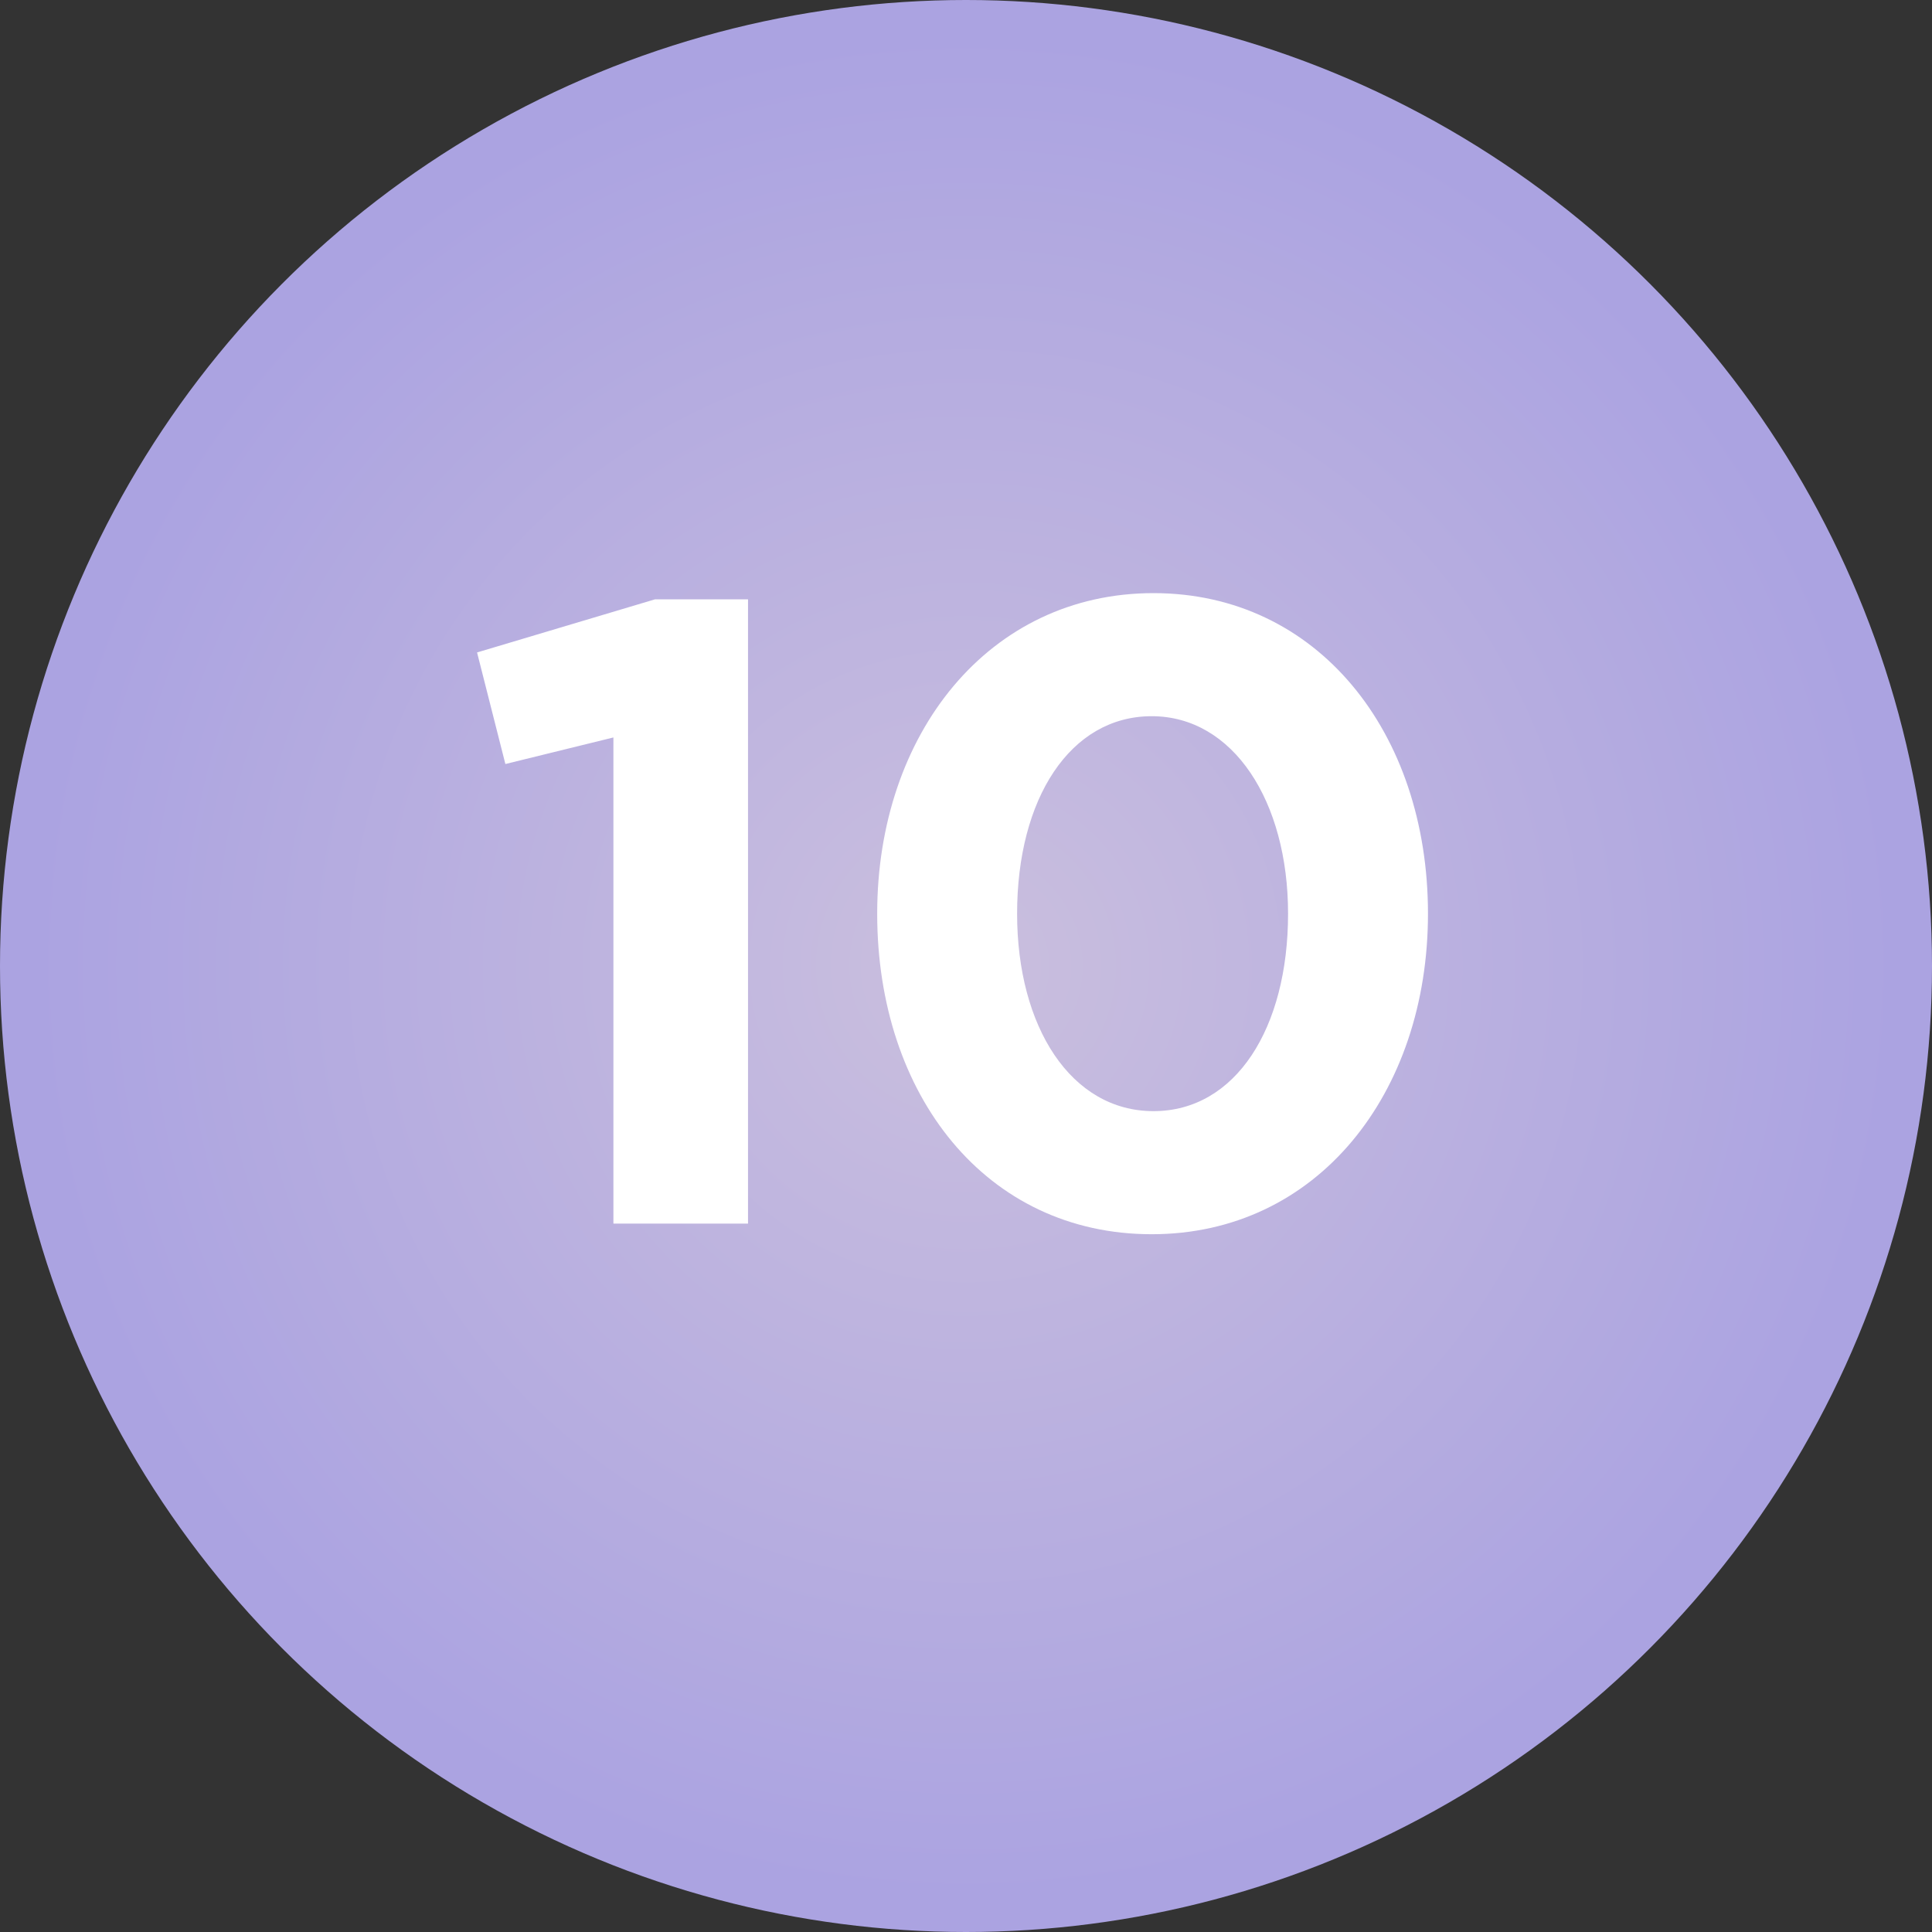
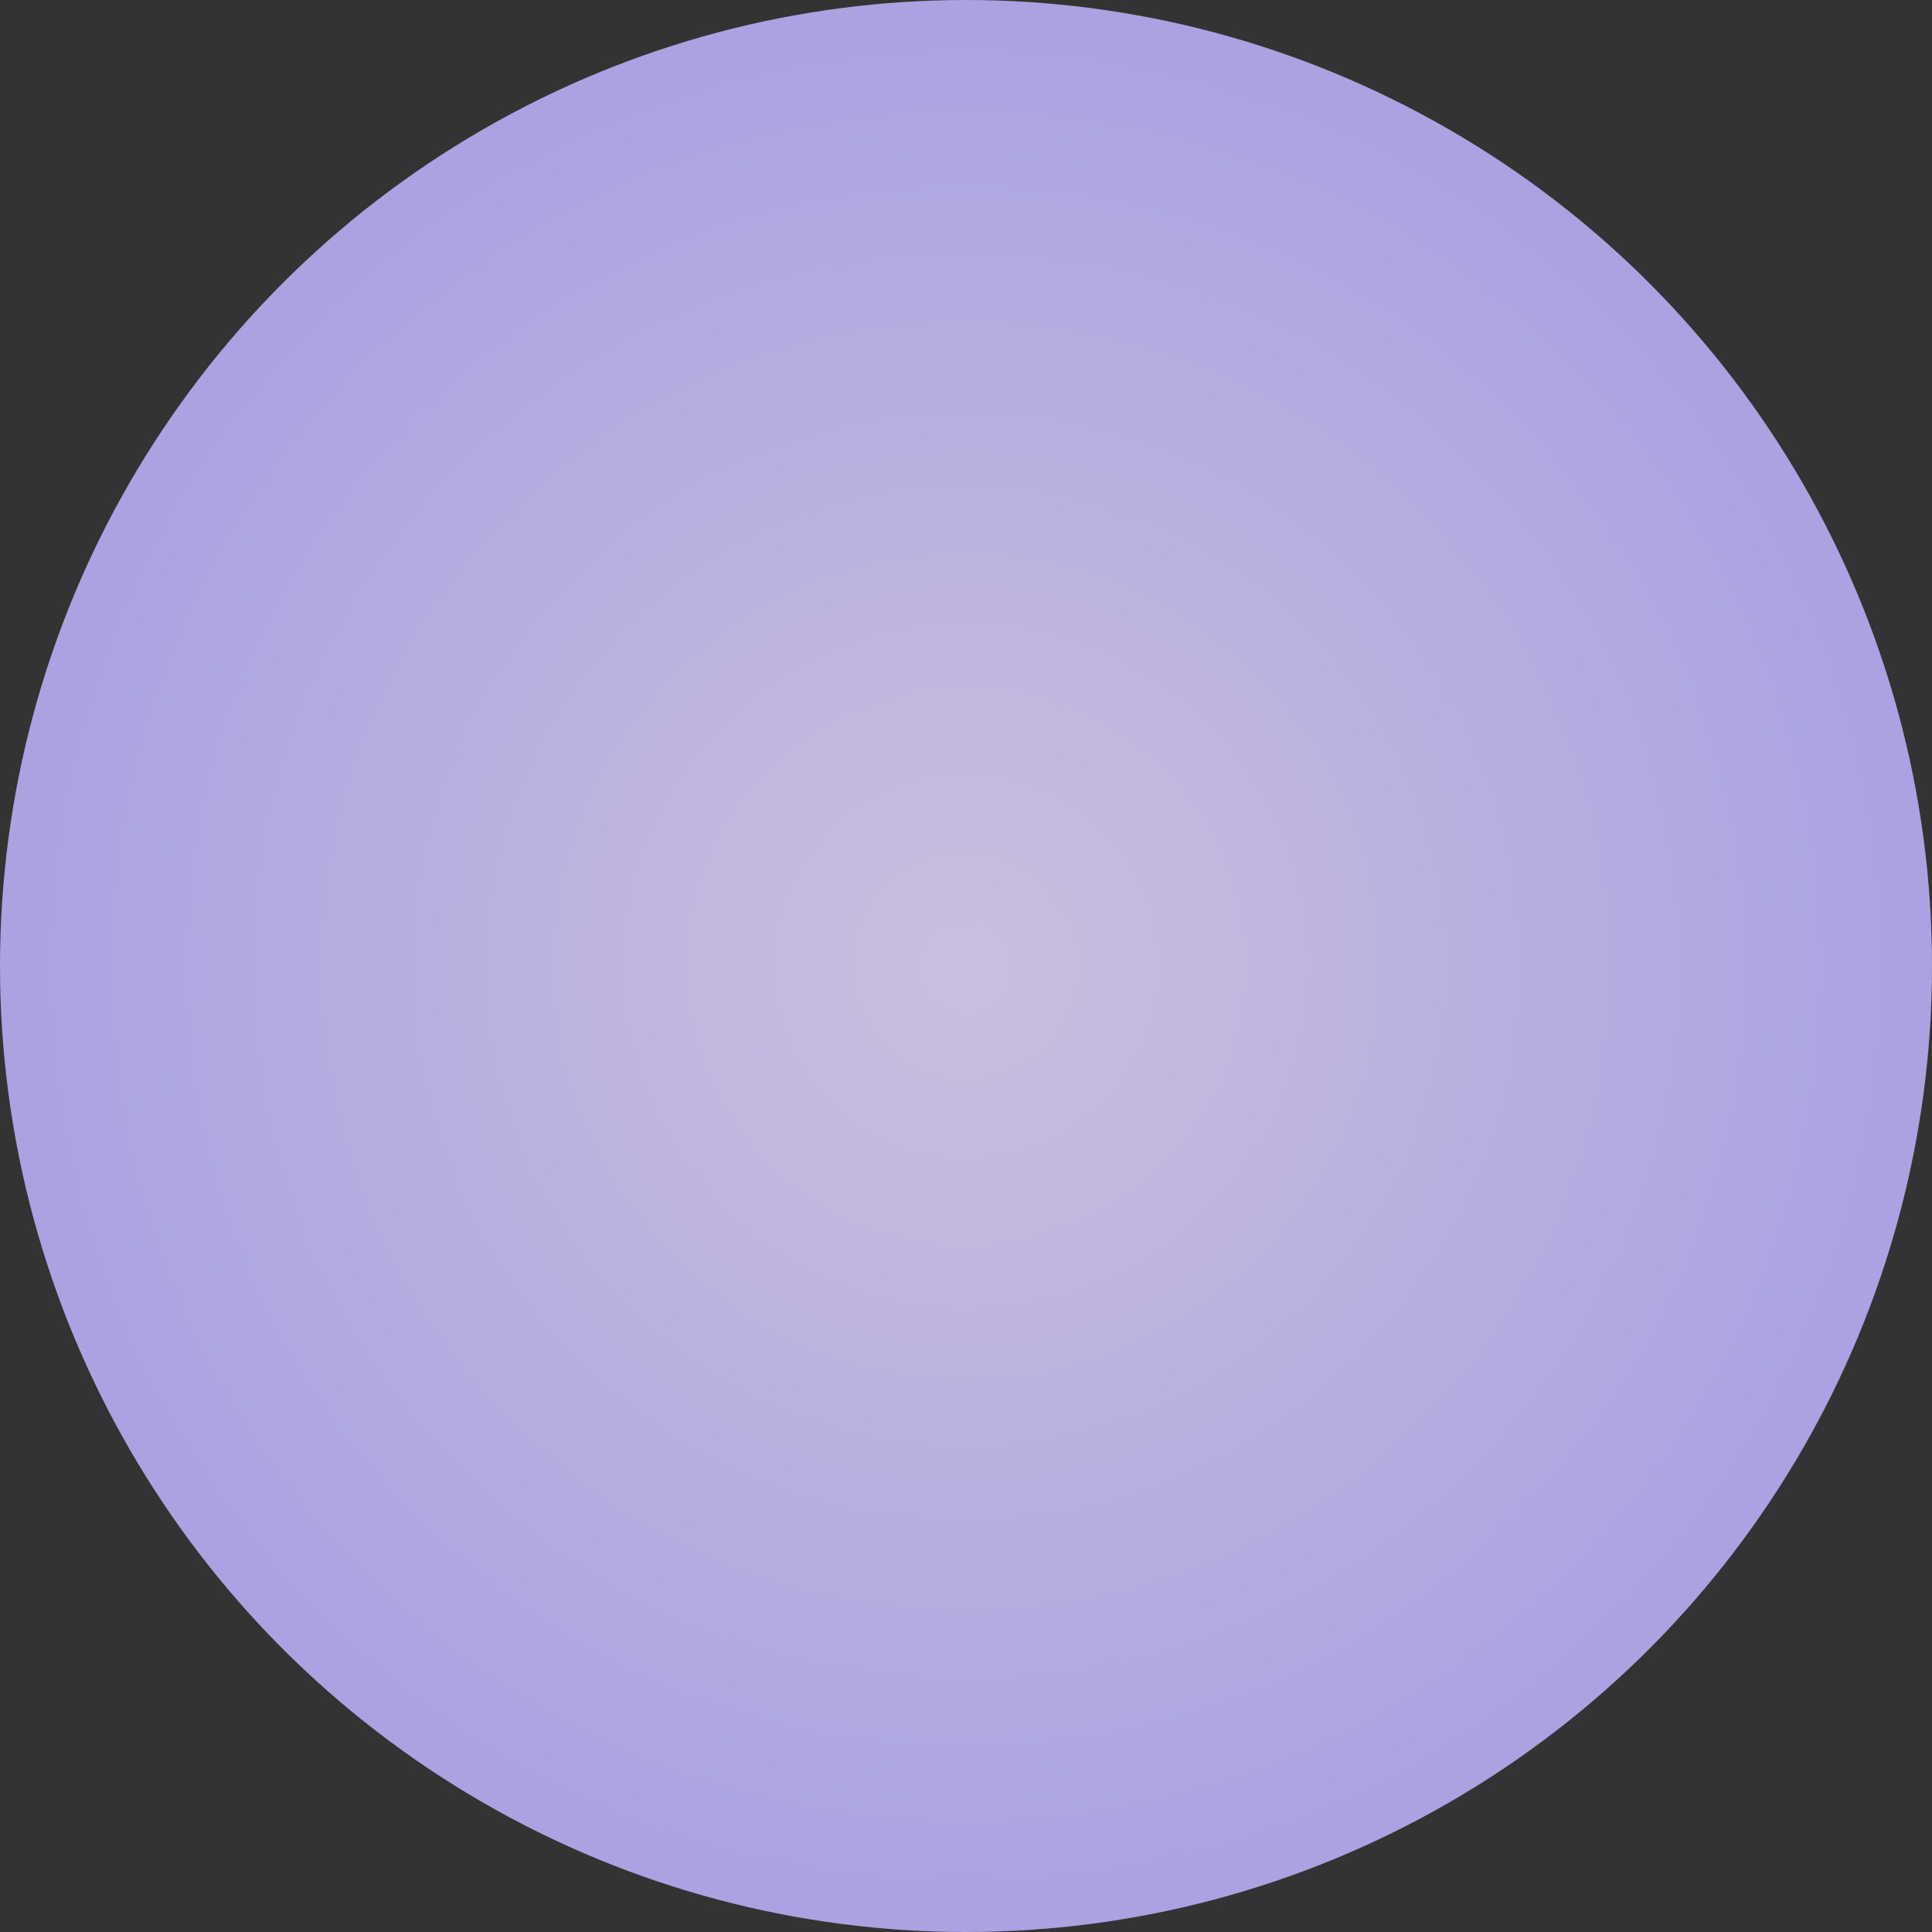
<svg xmlns="http://www.w3.org/2000/svg" width="120" height="120" viewBox="0 0 120 120" fill="none">
  <rect x="0" y="0" width="120" height="120" fill="#333333" stroke="none" />
  <circle cx="60" cy="60" r="60" fill="url(#paint0_radial)" />
-   <path d="M38.1 76H46.461V37.225H40.685L29.631 40.525L31.39 47.455L38.1 45.805V76ZM71.534 76.66C81.819 76.66 88.694 67.915 88.694 56.75C88.694 45.475 81.819 36.84 71.644 36.84C61.414 36.84 54.484 45.585 54.484 56.75C54.484 68.025 61.249 76.66 71.534 76.66ZM71.644 69.015C66.529 69.015 63.174 63.79 63.174 56.75C63.174 49.6 66.474 44.485 71.534 44.485C76.594 44.485 80.004 49.765 80.004 56.75C80.004 63.845 76.759 69.015 71.644 69.015Z" fill="white" />
  <defs>
    <radialGradient id="paint0_radial" cx="0" cy="0" r="1" gradientUnits="userSpaceOnUse" gradientTransform="translate(60 60) rotate(90) scale(60)">
      <stop stop-color="#CABFDE" />
      <stop offset="0.958" stop-color="#ABA3E1" />
    </radialGradient>
  </defs>
</svg>